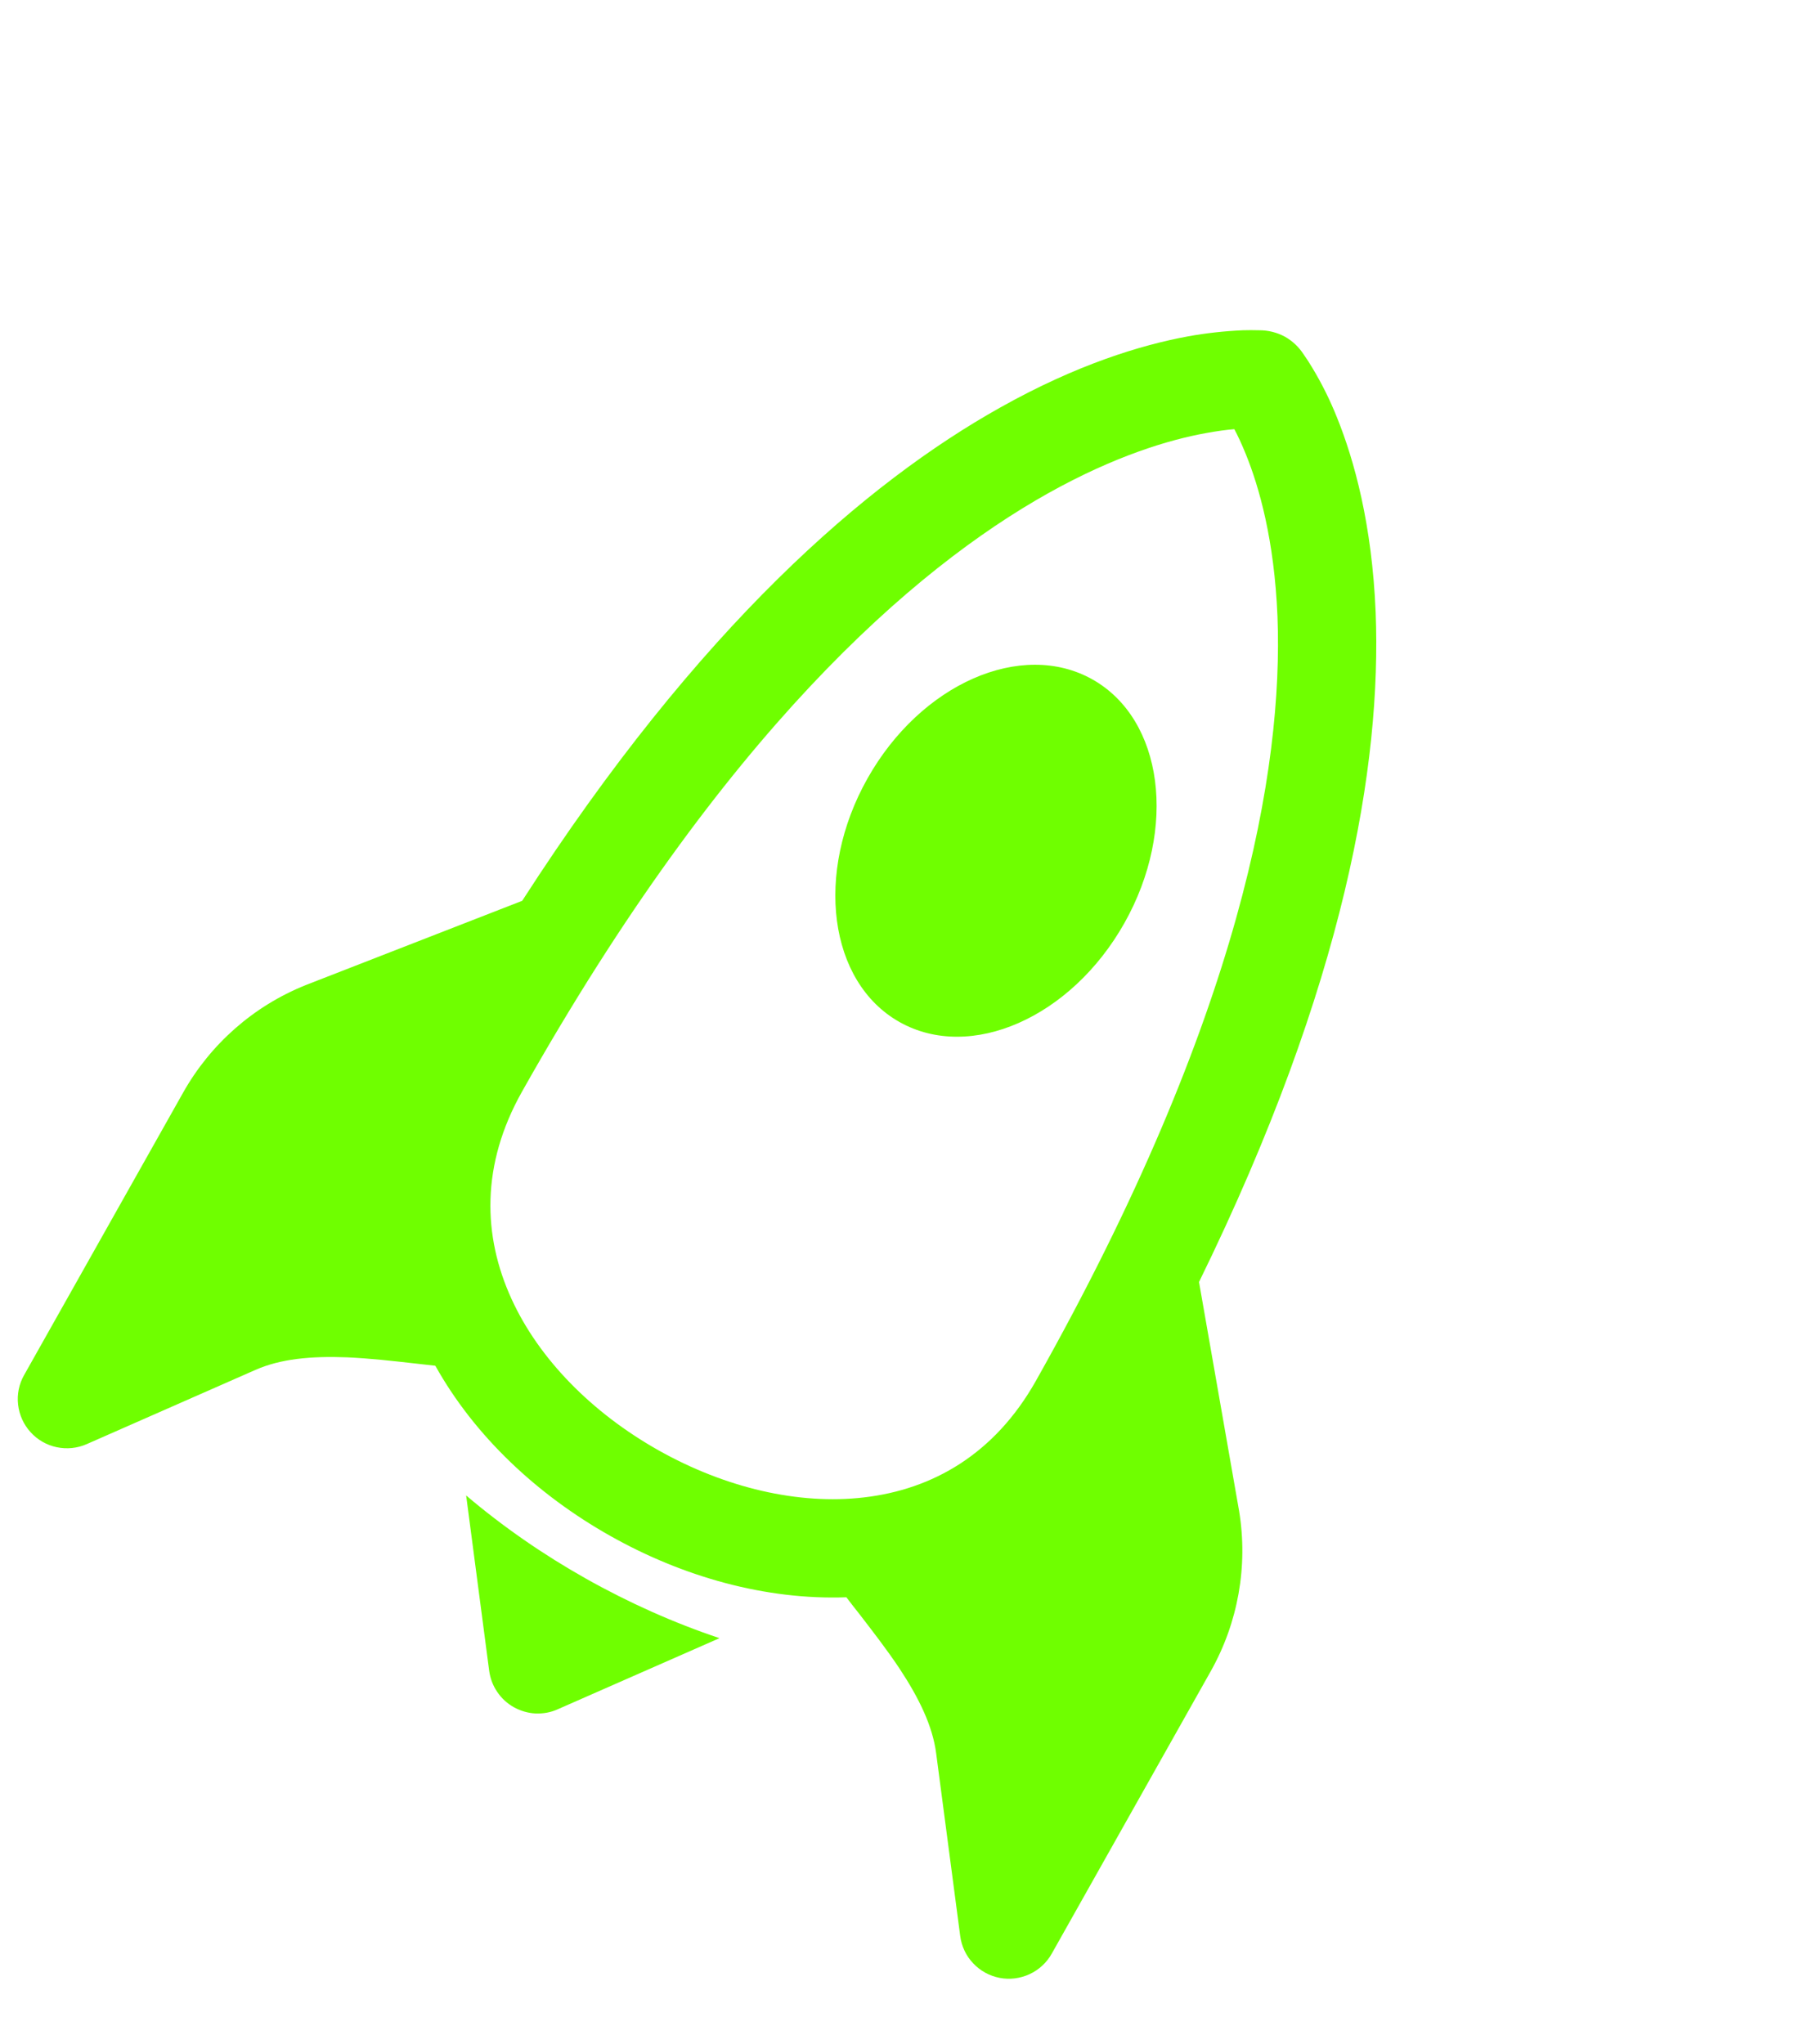
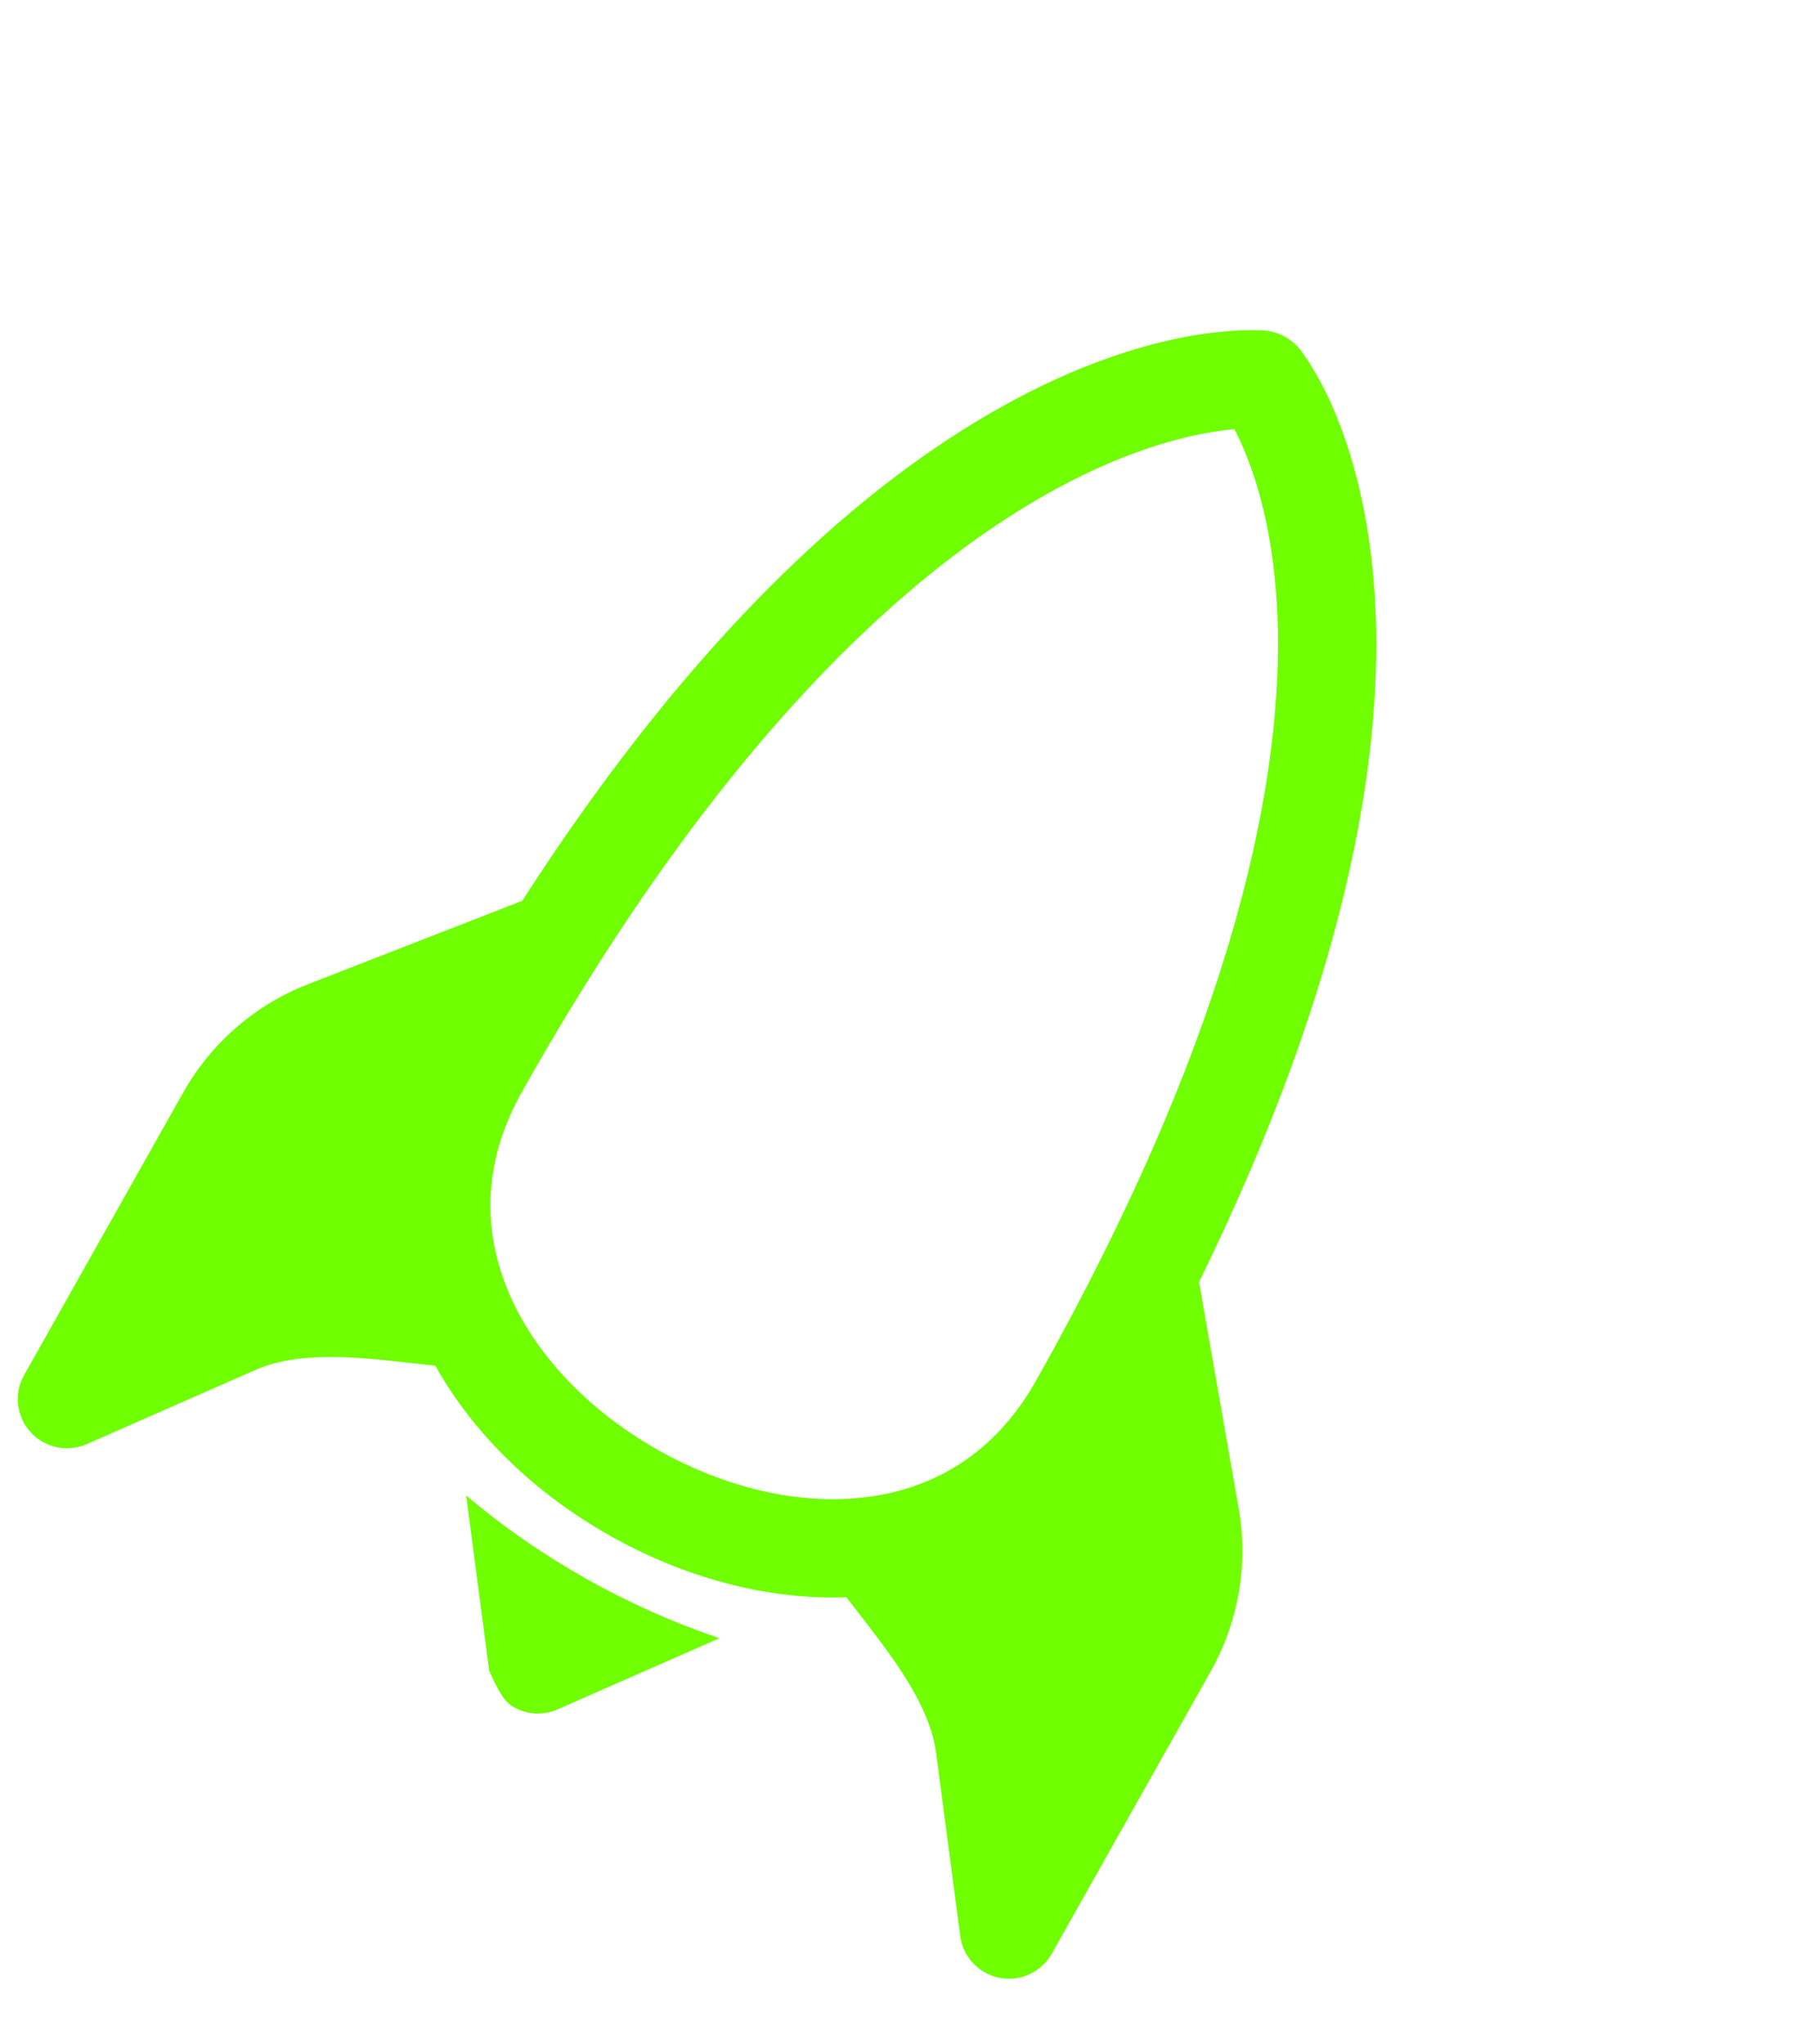
<svg xmlns="http://www.w3.org/2000/svg" fill="none" viewBox="0 0 23 26" height="26" width="23">
-   <path fill="#6FFF00" d="M11.443 13C12.345 13.508 13.626 12.945 14.304 11.741C14.982 10.537 14.799 9.15 13.897 8.642C12.995 8.135 11.714 8.697 11.036 9.901C10.358 11.105 10.541 12.492 11.443 13Z" />
  <path fill="#6FFF00" d="M15.253 16.307C17.119 12.497 17.576 9.714 17.5 7.789C17.454 6.675 17.23 5.858 17.006 5.305C16.919 5.088 16.815 4.878 16.694 4.678C16.66 4.62 16.623 4.563 16.584 4.508C16.525 4.416 16.445 4.34 16.35 4.285C16.248 4.229 16.133 4.2 16.016 4.201C15.948 4.199 15.88 4.199 15.812 4.201C15.576 4.211 15.342 4.237 15.11 4.279C14.518 4.388 13.698 4.636 12.72 5.186C11.032 6.132 8.896 7.959 6.643 11.458L3.892 12.529L3.885 12.532C3.226 12.797 2.678 13.279 2.33 13.897L0.307 17.49C0.242 17.604 0.215 17.736 0.23 17.866C0.245 17.997 0.3 18.119 0.388 18.216C0.476 18.314 0.593 18.381 0.721 18.408C0.849 18.435 0.983 18.422 1.103 18.369L3.249 17.425C3.566 17.285 3.952 17.247 4.417 17.265C4.717 17.279 4.986 17.31 5.271 17.342L5.538 17.372C6.038 18.268 6.837 19.015 7.763 19.536C8.689 20.058 9.742 20.354 10.767 20.317C10.822 20.389 10.876 20.46 10.93 20.527C11.106 20.756 11.273 20.97 11.44 21.219C11.697 21.608 11.864 21.958 11.909 22.301L12.215 24.625C12.232 24.756 12.289 24.877 12.379 24.972C12.469 25.068 12.587 25.133 12.716 25.158C12.845 25.183 12.978 25.166 13.097 25.111C13.216 25.056 13.315 24.965 13.379 24.851L15.402 21.258C15.75 20.639 15.878 19.921 15.763 19.22L15.253 16.307ZM14.301 18.117L14.267 18.177C13.736 19.12 12.986 19.729 12.138 20.048C12.257 20.207 12.376 20.369 12.479 20.526C12.783 20.98 13.068 21.517 13.149 22.137L13.21 22.603L14.313 20.645C14.521 20.274 14.598 19.845 14.53 19.425L14.301 18.117ZM5.057 16.061C4.889 15.171 5.021 14.213 5.552 13.27L5.585 13.211L4.349 13.691C3.955 13.851 3.627 14.14 3.419 14.511L2.316 16.469L2.745 16.28C3.317 16.029 3.926 15.993 4.472 16.017C4.658 16.025 4.858 16.041 5.057 16.061ZM15.702 5.459C15.747 5.542 15.796 5.648 15.848 5.776C16.019 6.196 16.211 6.871 16.251 7.839C16.326 9.775 15.793 12.92 13.178 17.564C12.652 18.498 11.863 18.946 10.989 19.047C10.16 19.144 9.227 18.926 8.376 18.447C7.526 17.968 6.855 17.283 6.508 16.524C6.141 15.723 6.115 14.818 6.642 13.883C9.207 9.327 11.618 7.236 13.332 6.275C14.188 5.796 14.878 5.593 15.335 5.51C15.48 5.483 15.602 5.467 15.702 5.459Z" />
-   <path fill="#6FFF00" d="M9.153 20.837C8.573 20.643 8 20.387 7.456 20.081C6.912 19.775 6.396 19.418 5.93 19.022L6.223 21.252C6.236 21.348 6.27 21.44 6.325 21.52C6.379 21.601 6.451 21.667 6.536 21.715C6.621 21.762 6.715 21.79 6.812 21.795C6.909 21.799 7.006 21.782 7.094 21.742L9.153 20.837Z" />
+   <path fill="#6FFF00" d="M9.153 20.837C8.573 20.643 8 20.387 7.456 20.081C6.912 19.775 6.396 19.418 5.93 19.022L6.223 21.252C6.379 21.601 6.451 21.667 6.536 21.715C6.621 21.762 6.715 21.79 6.812 21.795C6.909 21.799 7.006 21.782 7.094 21.742L9.153 20.837Z" />
</svg>